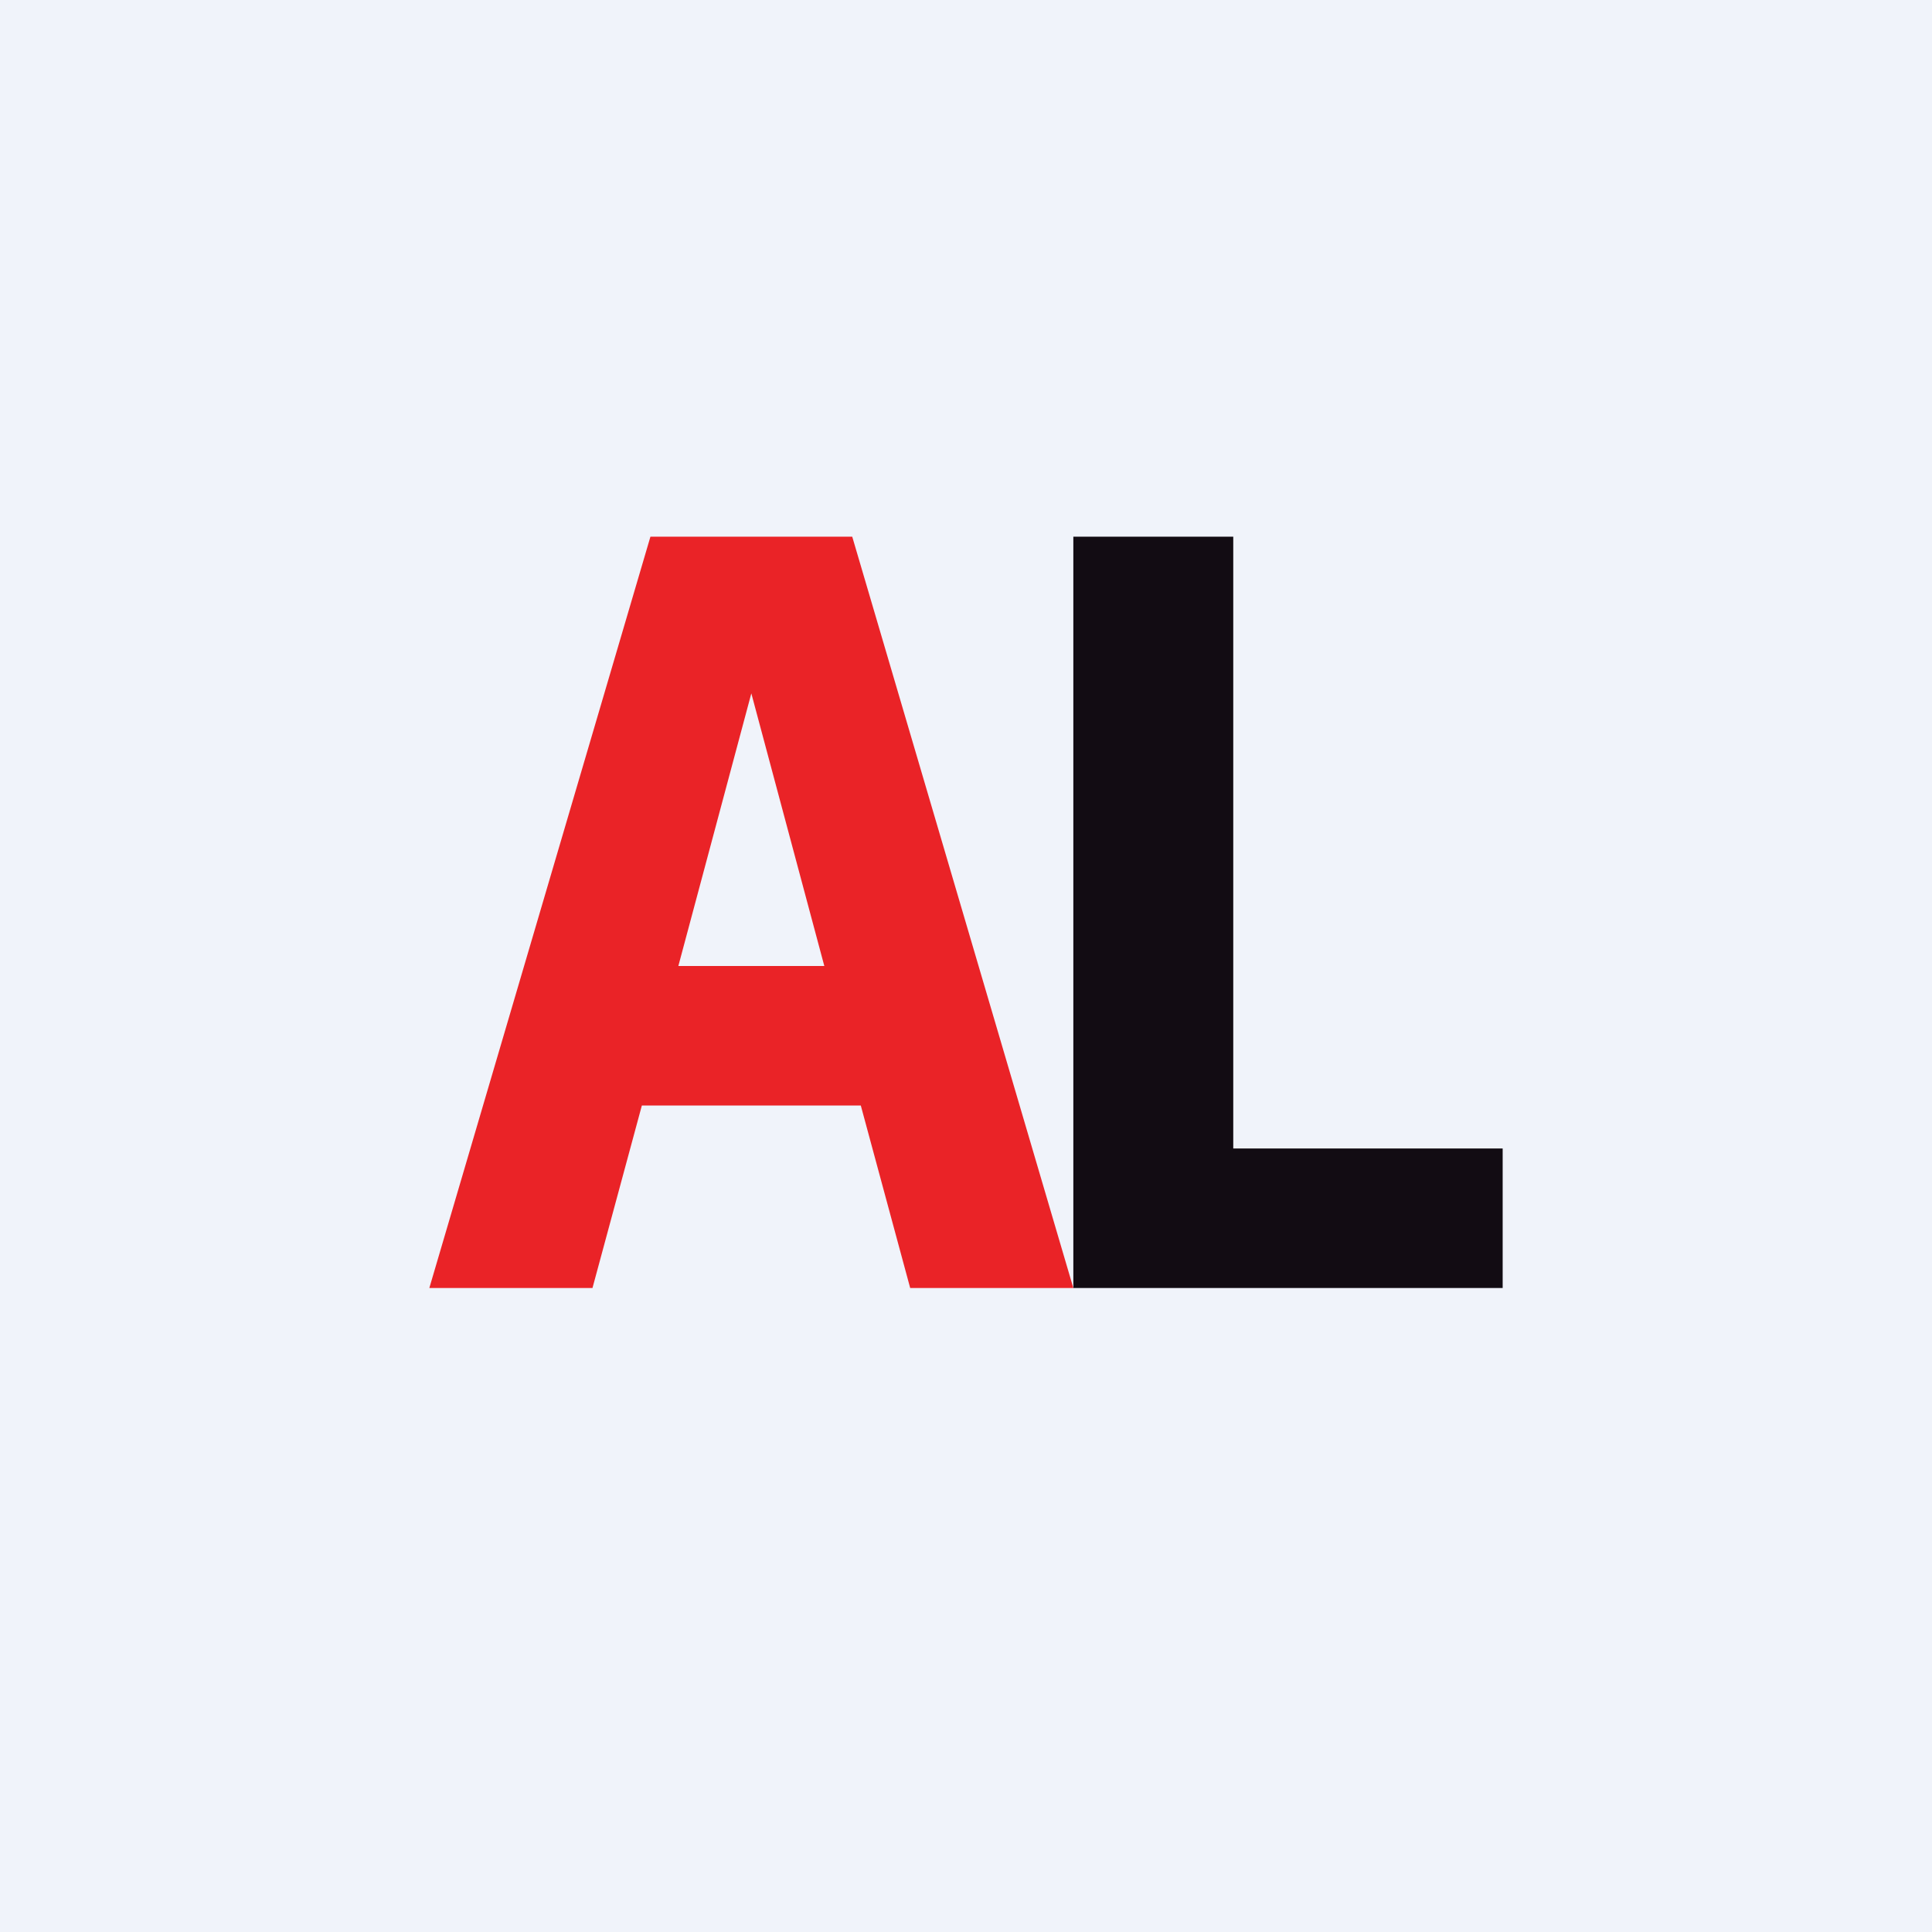
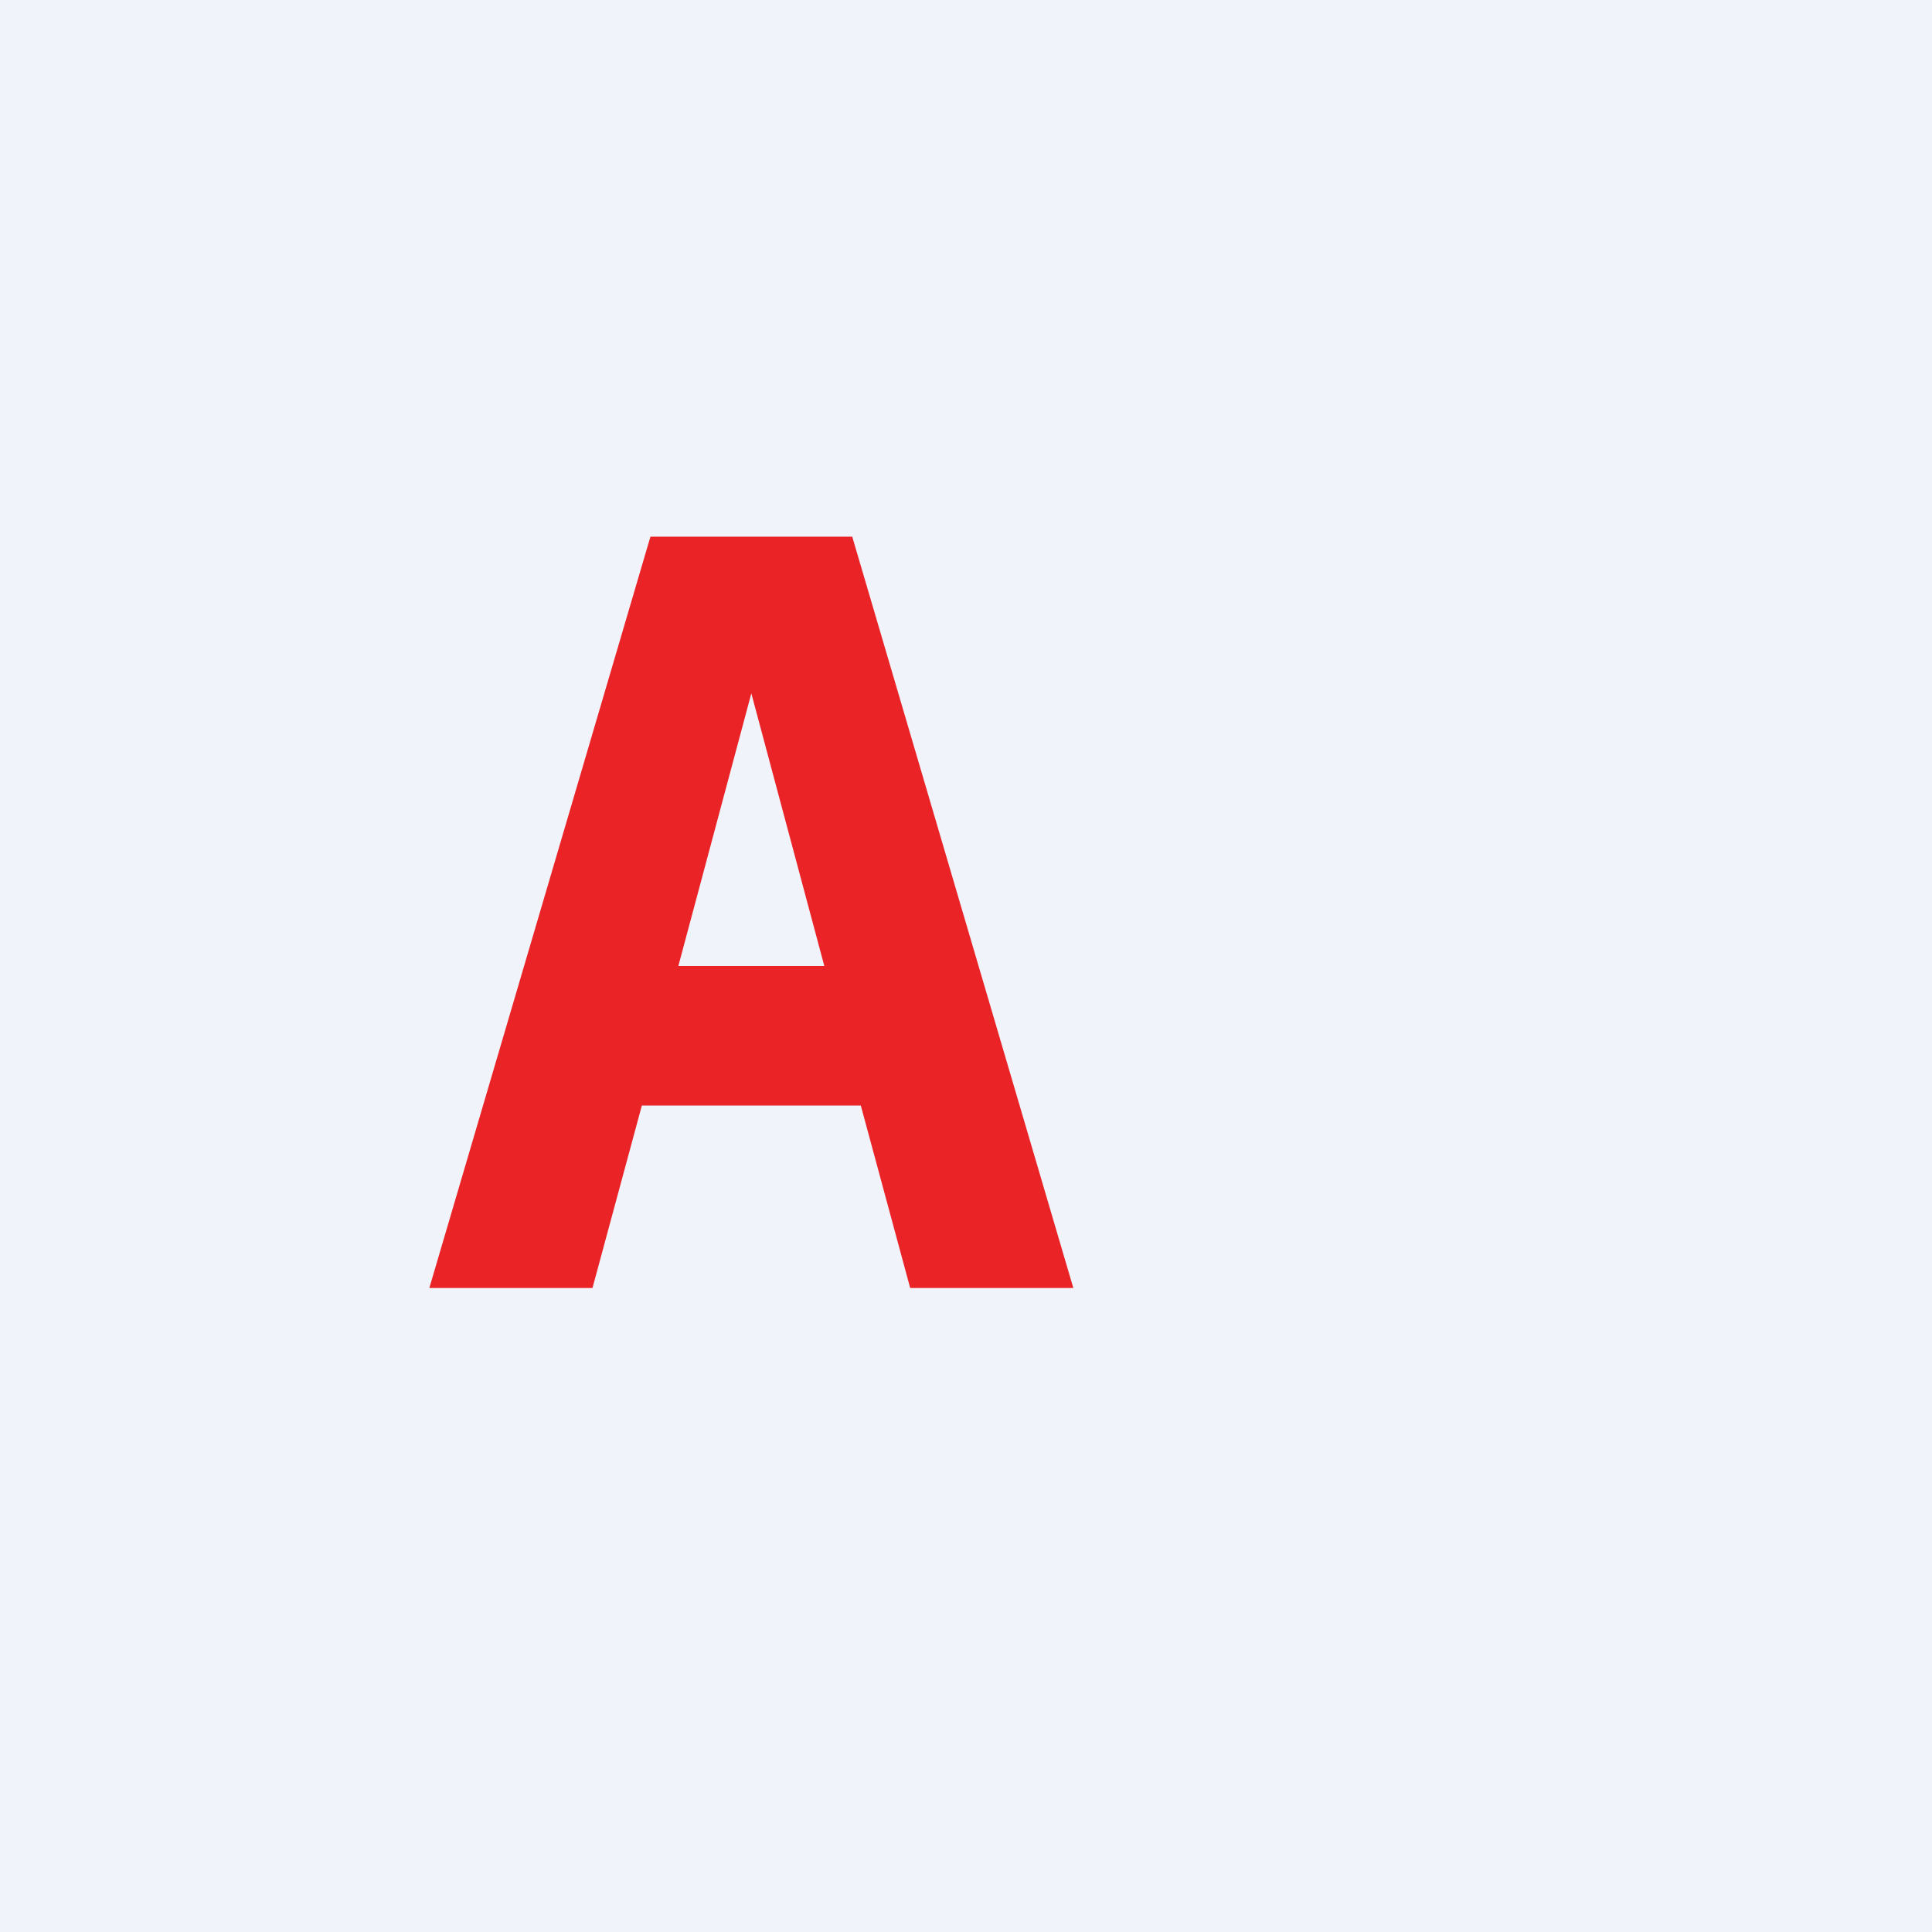
<svg xmlns="http://www.w3.org/2000/svg" width="18" height="18" viewBox="0 0 18 18">
  <path fill="#F0F3FA" d="M0 0h18v18H0z" />
-   <path d="M11.49 5H10v7h4v-1.3h-2.51V5Z" fill="#120C13" />
  <path d="M5.52 12H4l2.06-7H7.94L10 12H8.48l-.46-1.7H5.98L5.52 12Zm.8-3h1.36L7 6.46 6.32 9Z" fill="#EA2327" />
</svg>